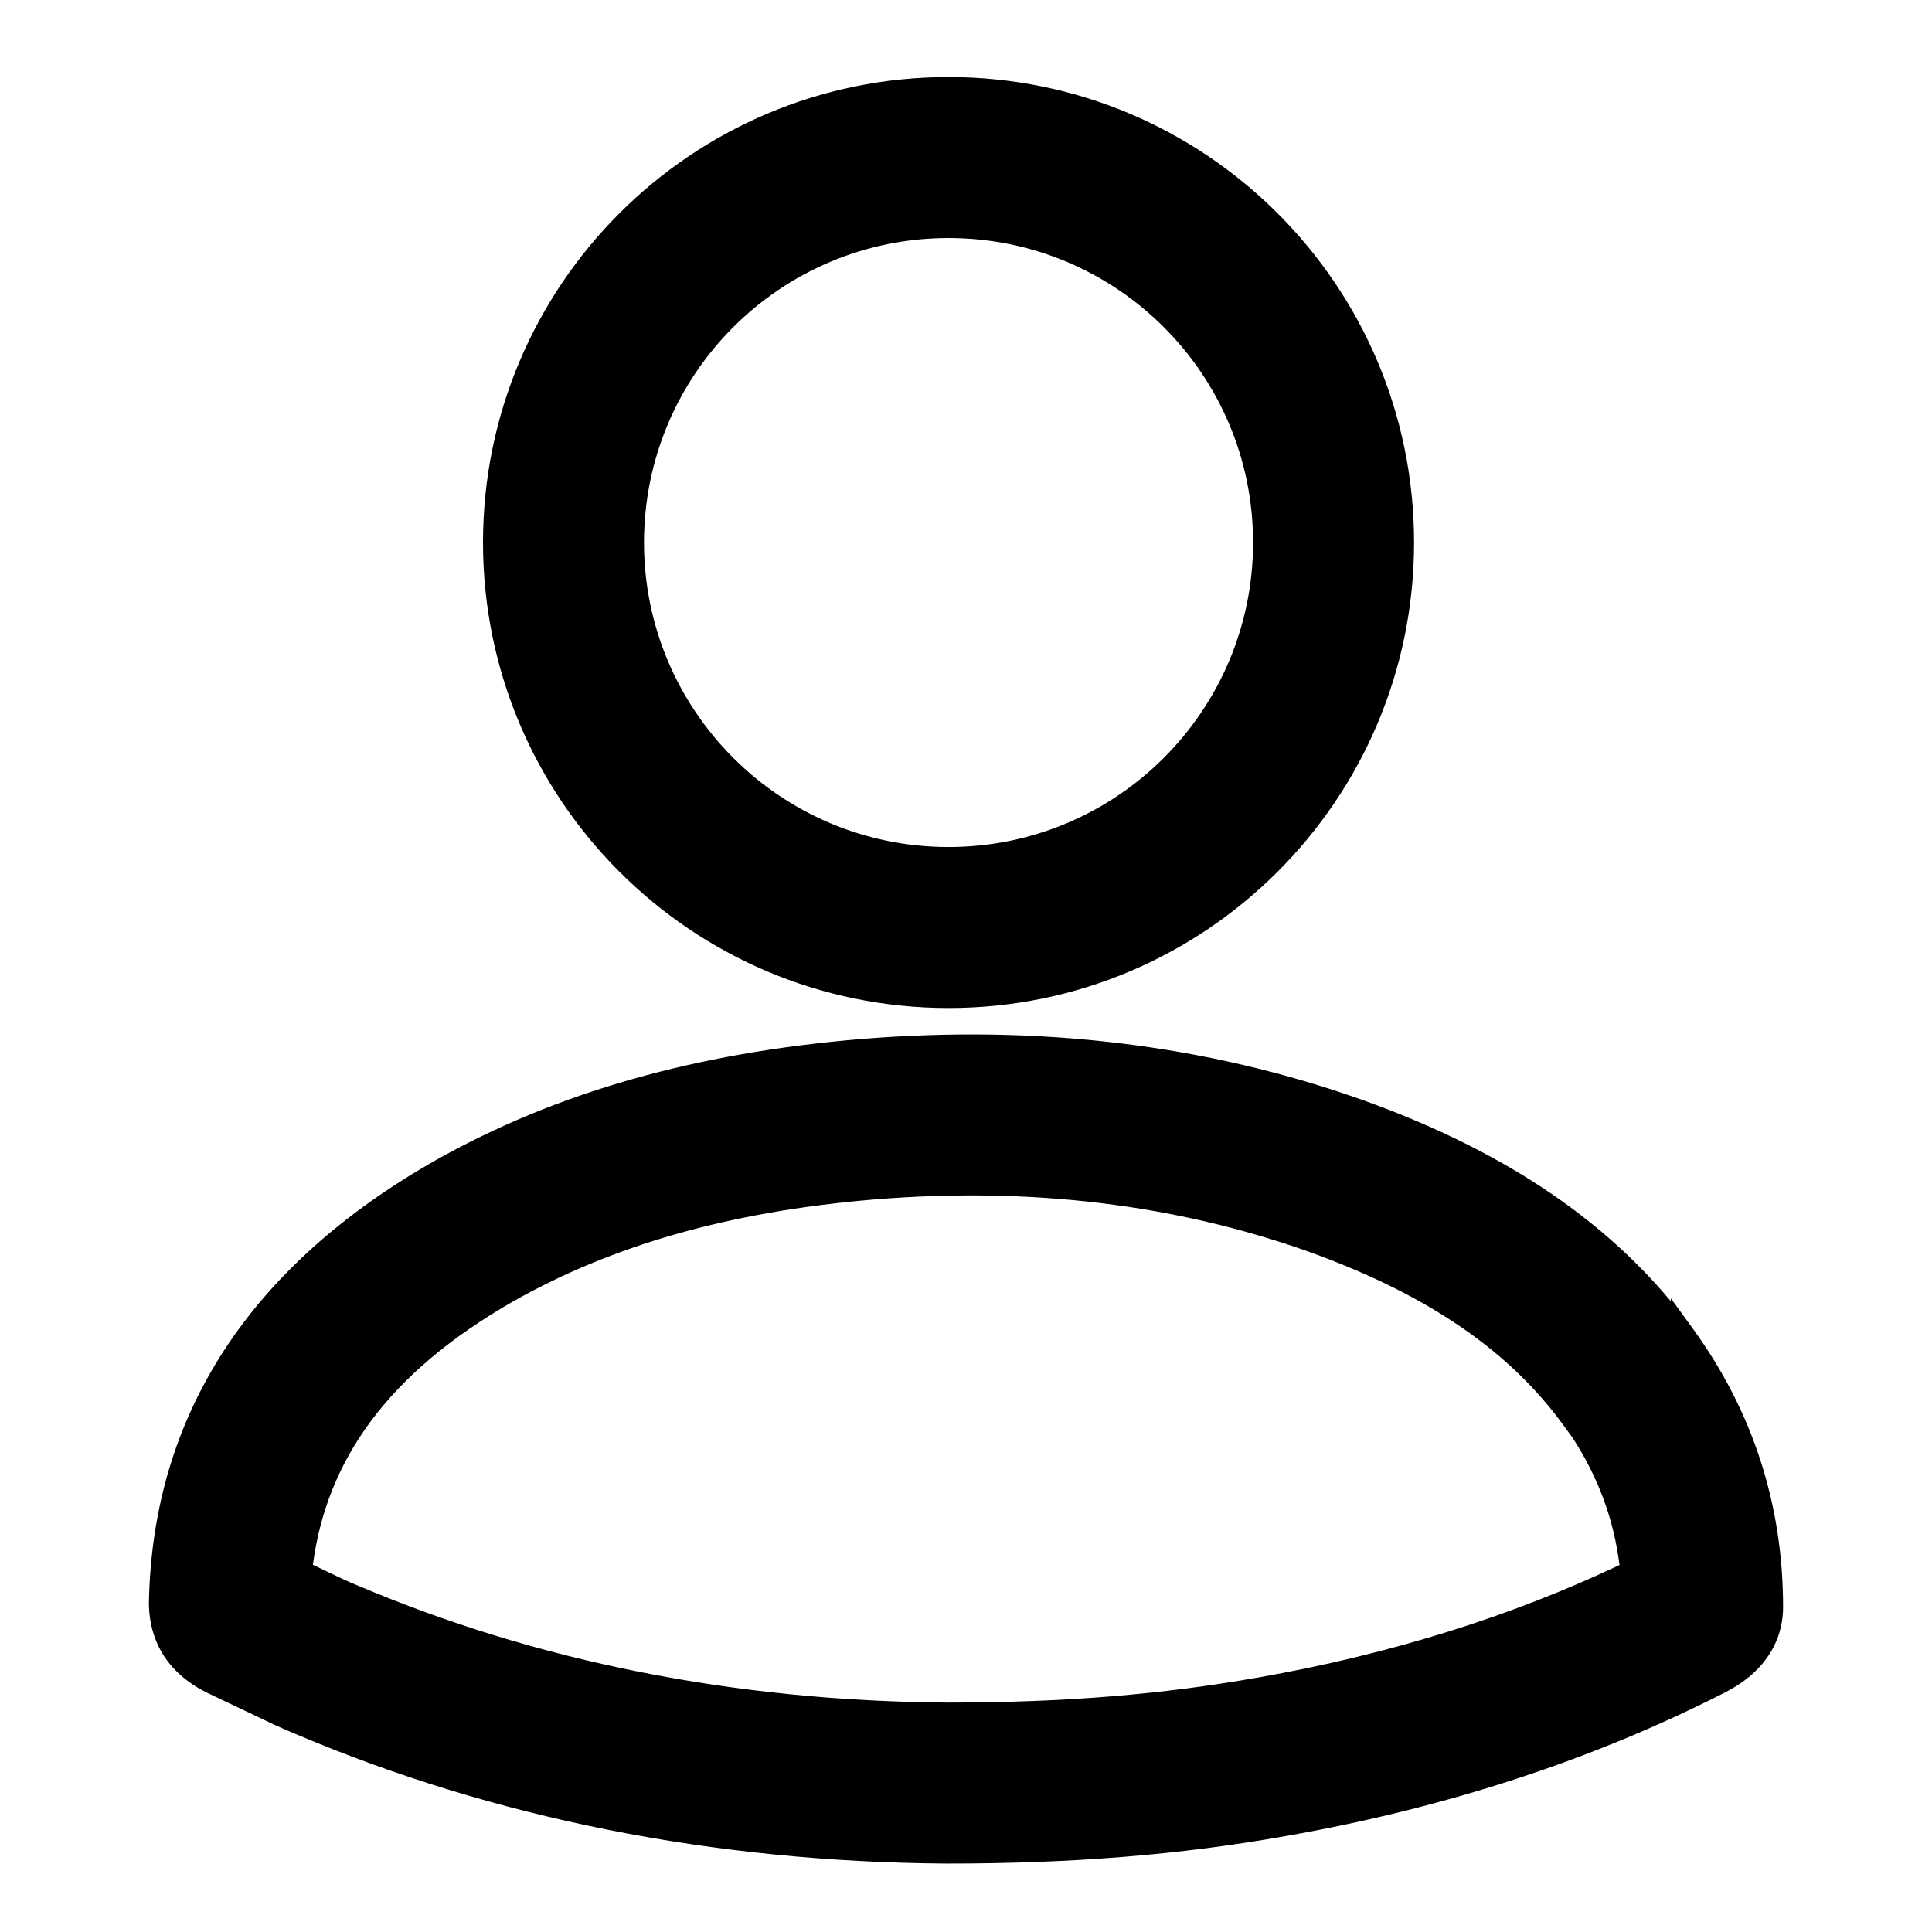
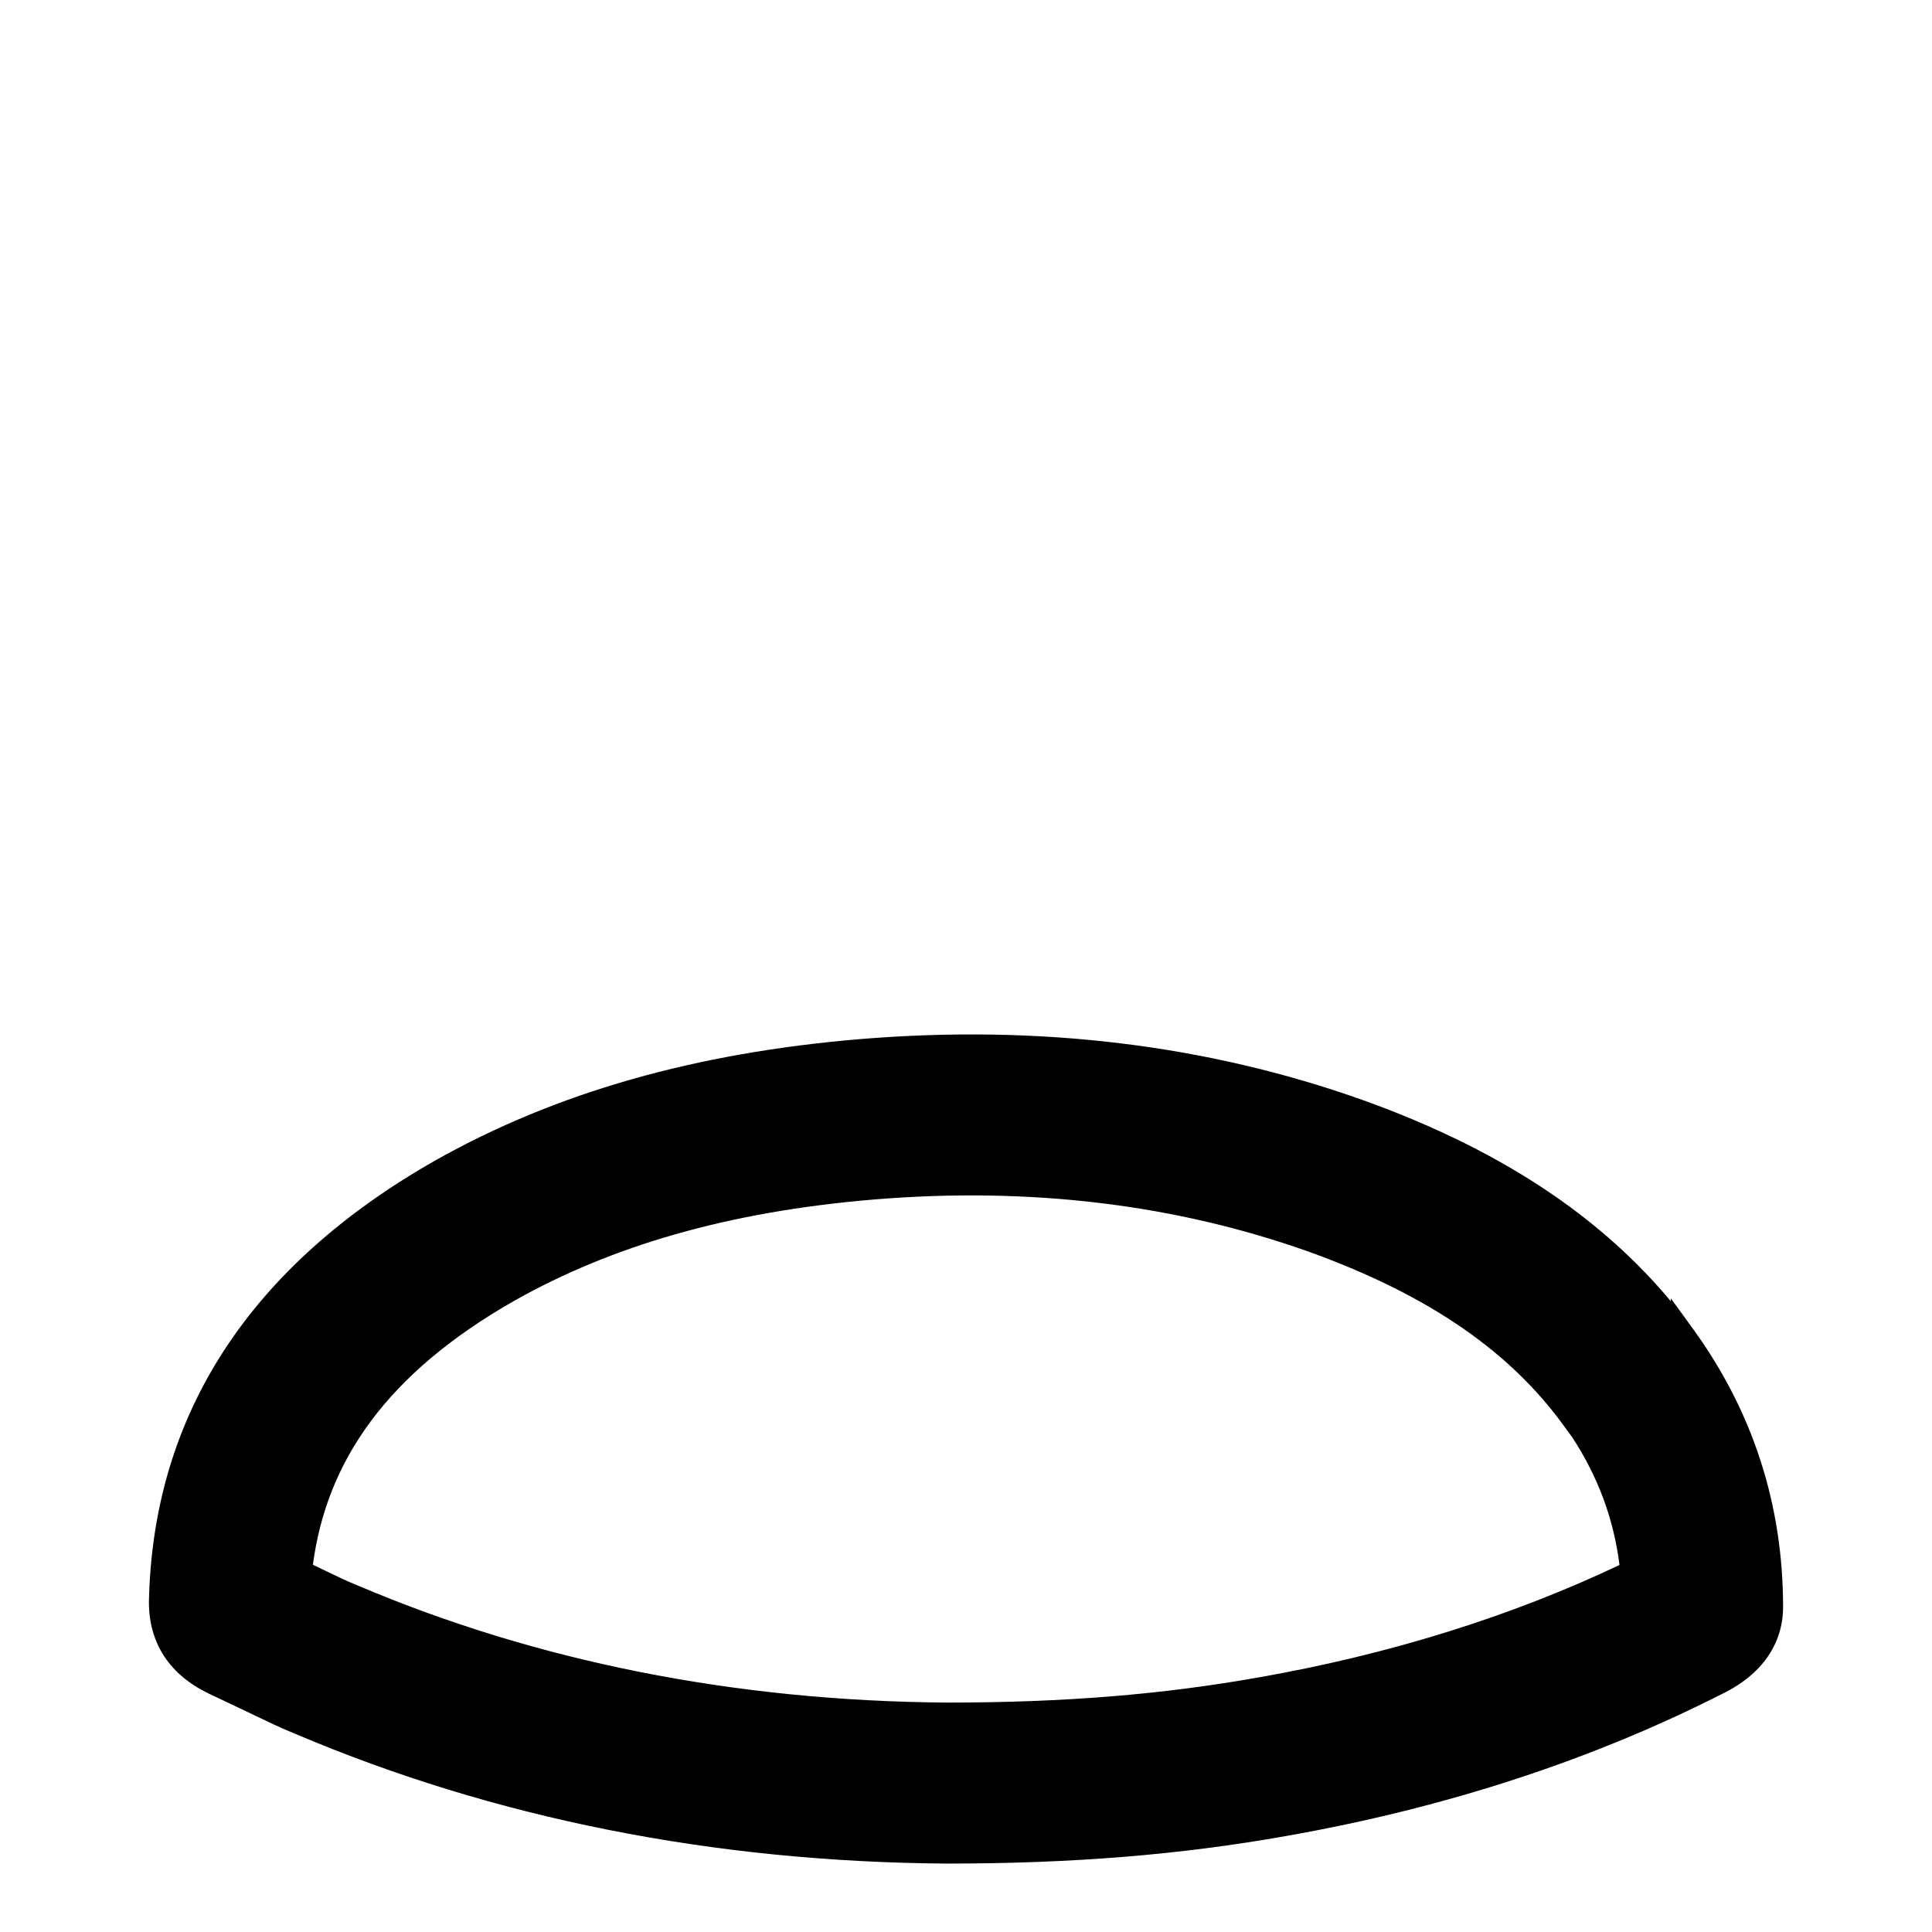
<svg xmlns="http://www.w3.org/2000/svg" width="24" height="24" viewBox="0 0 24 24" fill="none">
-   <path fill-rule="evenodd" clip-rule="evenodd" d="M11.783 0.957C8.589 0.957 6 3.546 6 6.739C6 9.933 8.589 12.522 11.783 12.522C14.976 12.522 17.566 9.933 17.566 6.739C17.566 3.546 14.976 0.957 11.783 0.957ZM8 6.739C8 4.65 9.694 2.957 11.783 2.957C13.872 2.957 15.566 4.65 15.566 6.739C15.566 8.828 13.872 10.522 11.783 10.522C9.694 10.522 8 8.828 8 6.739Z" fill="black" />
  <path fill-rule="evenodd" clip-rule="evenodd" d="M16.925 13.664C14.993 12.977 12.906 12.726 10.698 12.907C8.637 13.078 6.906 13.572 5.41 14.414C3.105 15.723 1.896 17.574 1.85 19.902V19.905C1.85 20.156 1.913 20.382 2.041 20.577C2.169 20.771 2.357 20.925 2.595 21.039L2.953 21.209C3.018 21.24 3.084 21.271 3.151 21.303L3.152 21.304C3.32 21.384 3.493 21.468 3.674 21.541C6.138 22.587 8.86 23.13 11.759 23.15L11.76 23.15C13.331 23.15 14.668 23.04 15.974 22.808C17.975 22.456 19.809 21.853 21.443 21.017L21.445 21.016C21.611 20.929 21.743 20.829 21.845 20.721C22.086 20.467 22.15 20.184 22.15 19.965C22.15 18.69 21.774 17.534 21.035 16.513L21.027 16.502L20.756 16.129V16.165C20.342 15.669 19.855 15.23 19.291 14.842C18.615 14.378 17.829 13.988 16.925 13.664ZM10.863 14.9C12.812 14.74 14.612 14.965 16.252 15.547C17.805 16.105 18.778 16.825 19.412 17.692L19.532 17.856C19.851 18.345 20.046 18.868 20.118 19.441C18.78 20.075 17.277 20.549 15.627 20.839L15.625 20.839C14.453 21.047 13.236 21.15 11.767 21.15C9.112 21.131 6.656 20.634 4.454 19.7L4.442 19.695L4.428 19.689C4.306 19.64 4.208 19.592 4.066 19.524C4.013 19.498 3.954 19.47 3.887 19.438C4.056 18.156 4.799 17.062 6.395 16.155C7.594 15.481 9.034 15.052 10.863 14.9Z" fill="black" />
</svg>